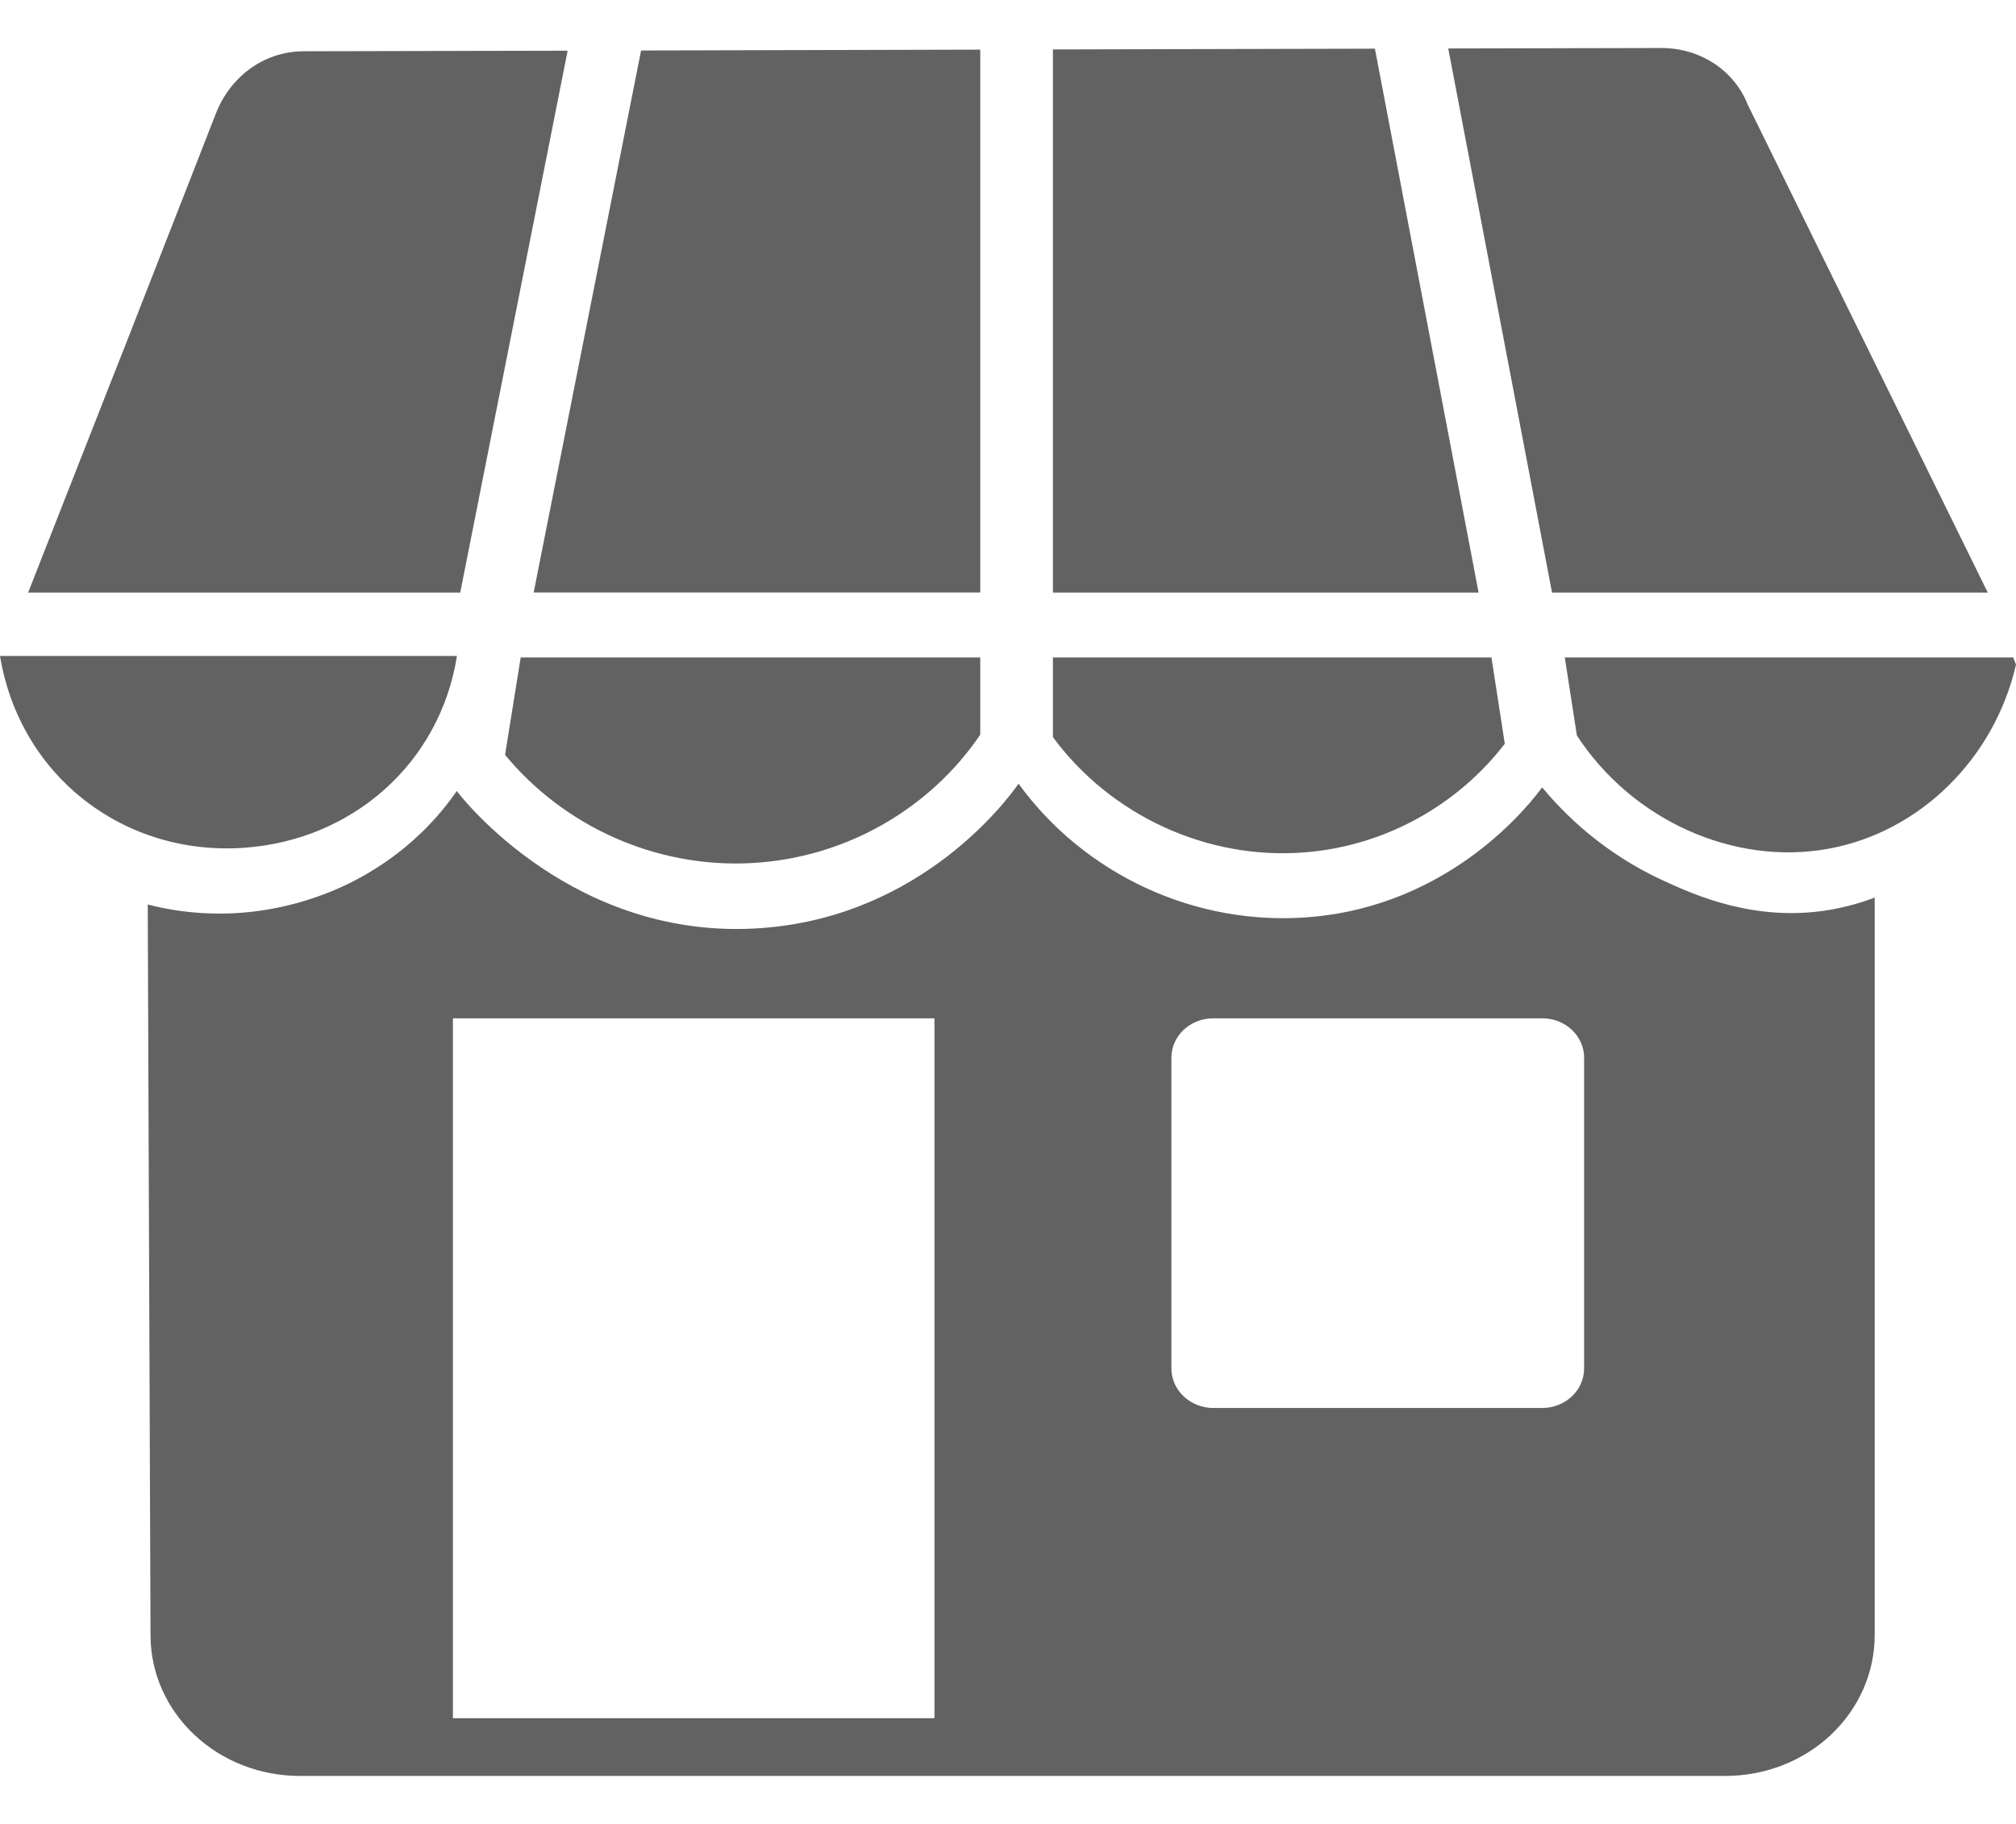
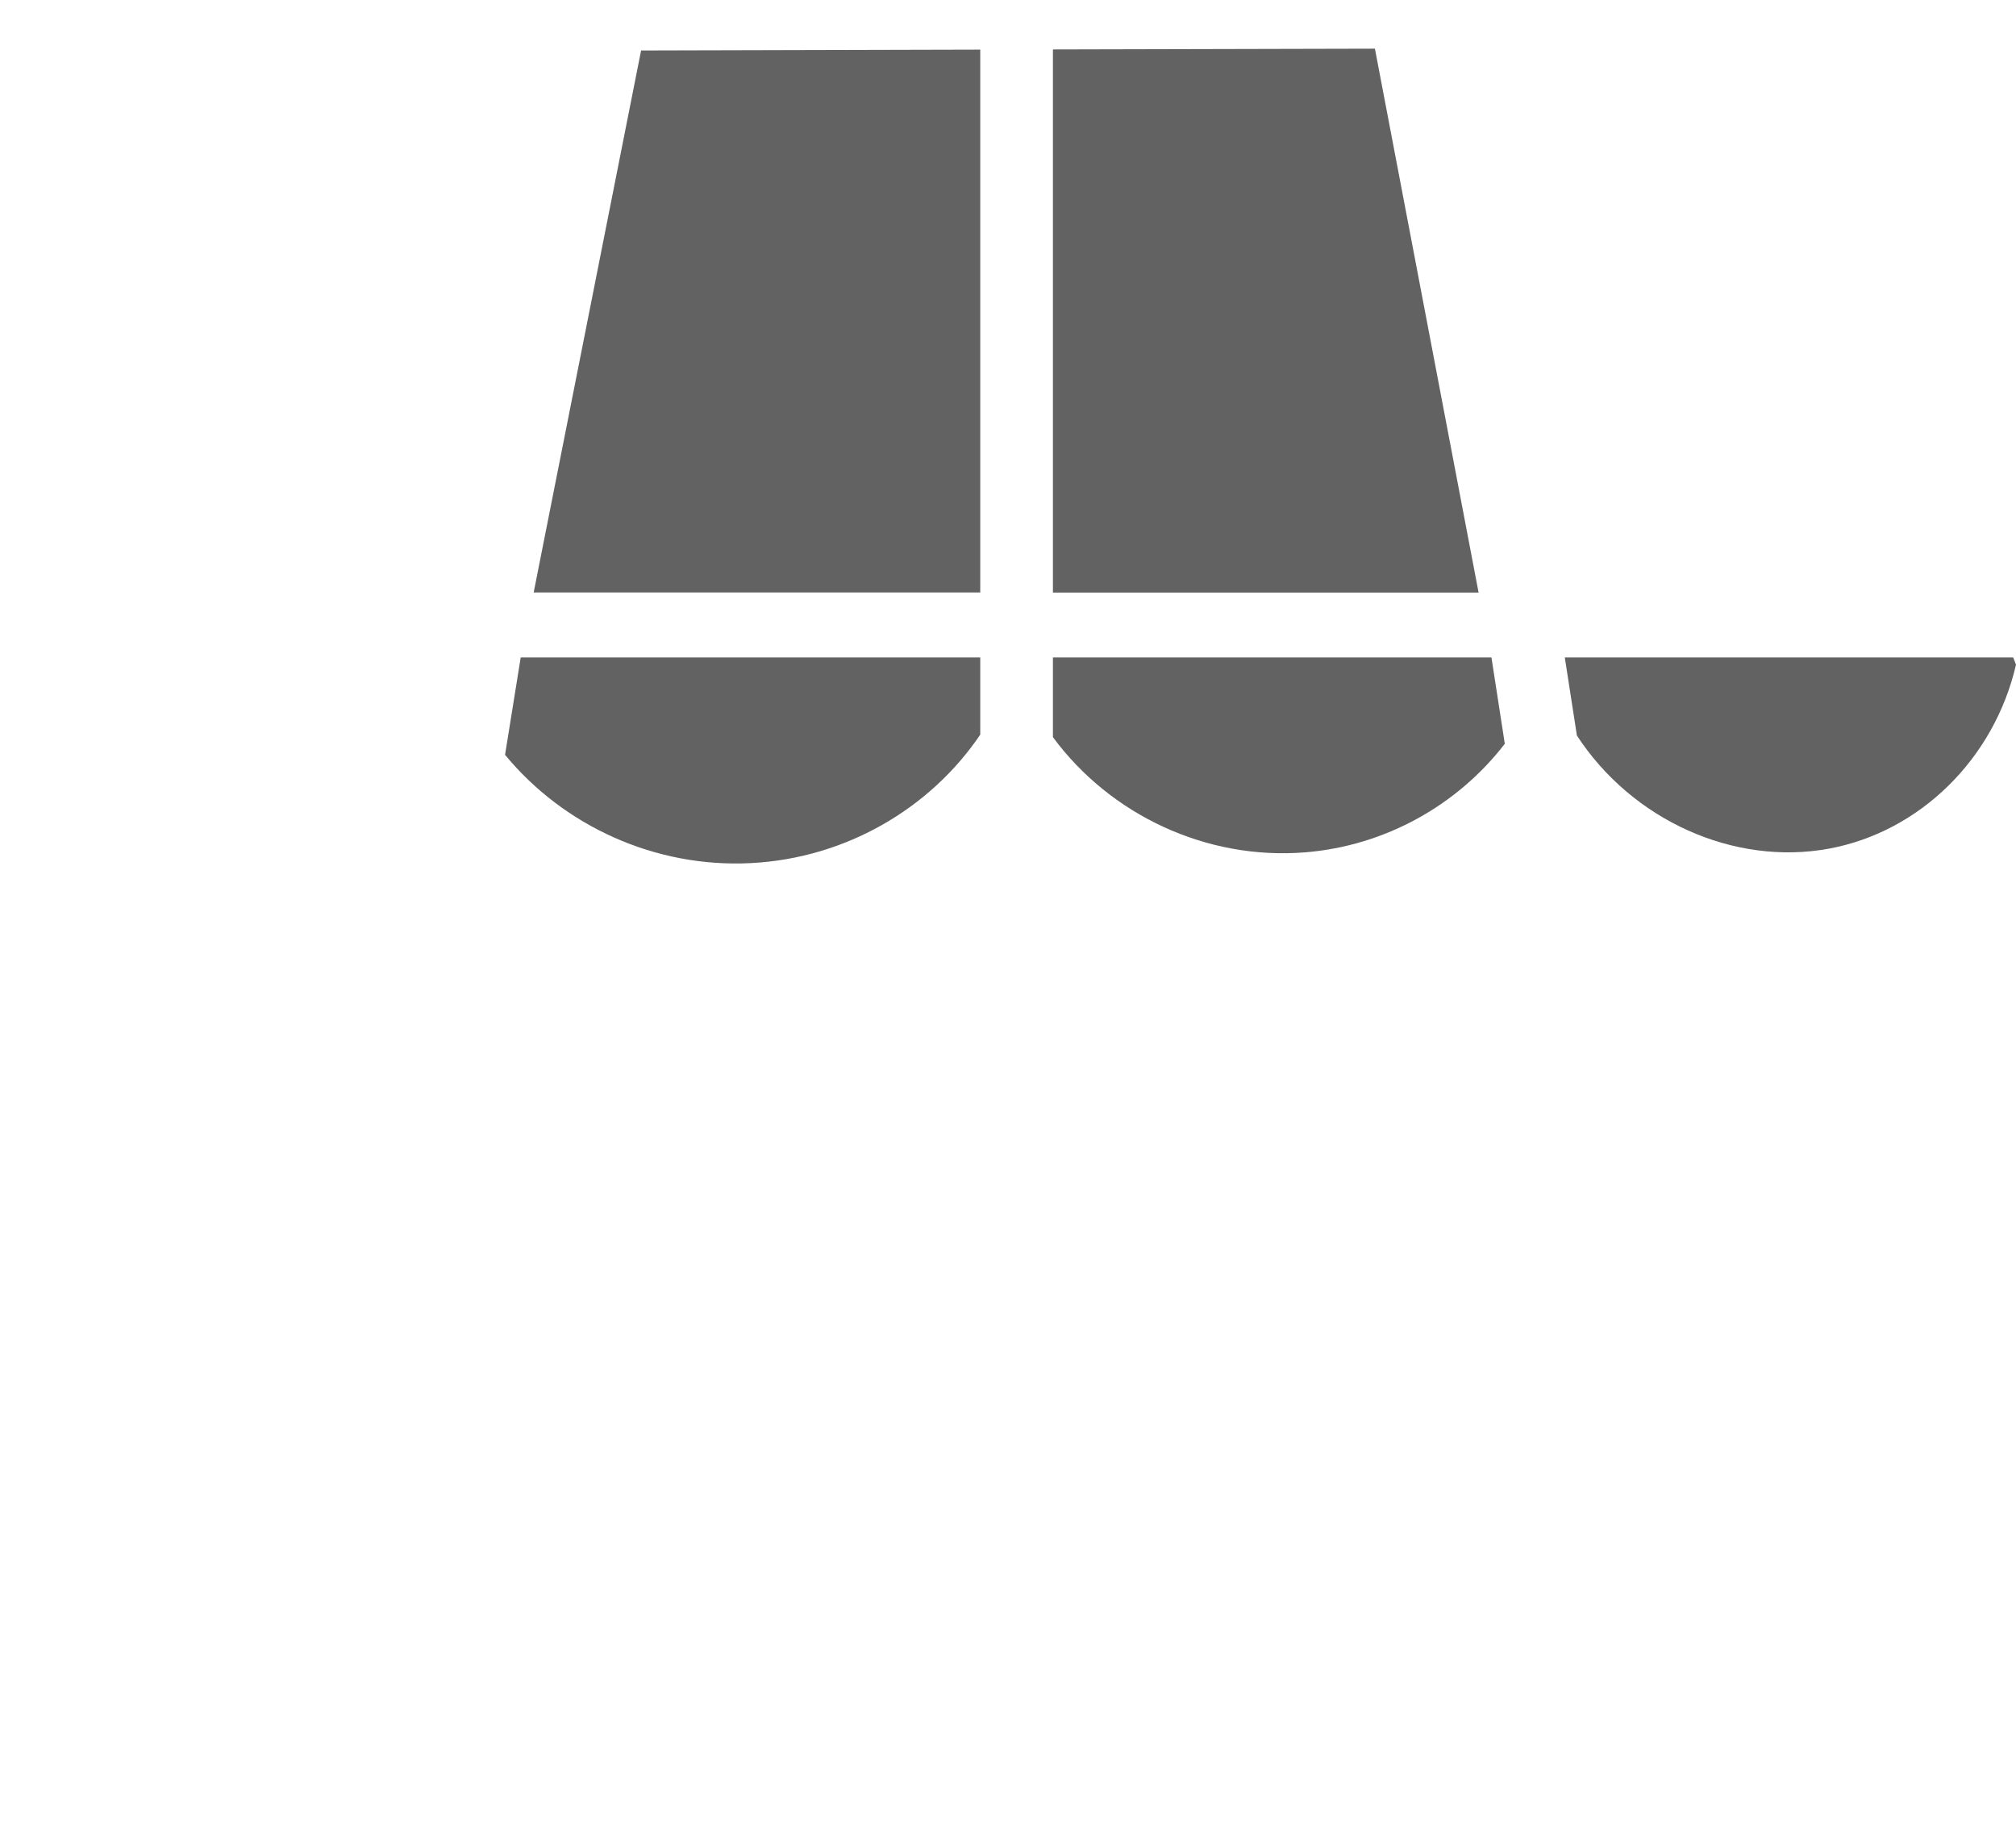
<svg xmlns="http://www.w3.org/2000/svg" width="21" height="19" viewBox="0 0 21 19" fill="none">
-   <path d="M2.548 8.831C3.673 8.75 4.583 7.95 4.76 6.833H0C0.207 8.087 1.294 8.922 2.548 8.831Z" fill="#626262" />
-   <path d="M5.913 0.528L3.162 0.534C2.738 0.536 2.395 0.808 2.249 1.182C0.288 6.199 2.26 1.16 0.293 6.173H4.794L5.913 0.528Z" fill="#626262" />
-   <path d="M4.758 8.24C4.488 8.632 4.118 8.955 3.683 9.179C3.451 9.298 2.872 9.556 2.116 9.512C1.921 9.501 1.728 9.471 1.539 9.422C1.549 11.961 1.558 14.5 1.568 17.039C1.569 17.427 1.734 17.799 2.025 18.072C2.316 18.346 2.71 18.5 3.121 18.5H17.974C18.386 18.5 18.781 18.346 19.073 18.071C19.364 17.796 19.528 17.422 19.528 17.034V9.35C19.374 9.409 19.214 9.452 19.05 9.48C18.278 9.607 17.65 9.321 17.338 9.179C16.701 8.889 16.292 8.477 16.064 8.202C15.951 8.356 15.131 9.434 13.636 9.554C12.456 9.65 11.3 9.114 10.61 8.164C10.501 8.319 9.609 9.541 7.943 9.667C5.988 9.816 4.815 8.316 4.758 8.24ZM12.202 11.019C12.202 10.965 12.213 10.911 12.235 10.861C12.257 10.812 12.289 10.766 12.329 10.728C12.37 10.69 12.418 10.66 12.471 10.639C12.524 10.618 12.58 10.608 12.638 10.608H16.066C16.123 10.608 16.18 10.618 16.233 10.639C16.285 10.66 16.334 10.69 16.374 10.728C16.414 10.766 16.446 10.812 16.468 10.861C16.49 10.911 16.502 10.965 16.501 11.019V14.255C16.501 14.364 16.456 14.469 16.374 14.546C16.292 14.623 16.181 14.667 16.066 14.667H12.638C12.522 14.667 12.411 14.623 12.33 14.546C12.248 14.469 12.202 14.364 12.202 14.255V11.019ZM9.734 10.608V17.899H4.718V10.608H9.734Z" fill="#626262" />
  <path d="M10.211 0.517L6.678 0.526L5.559 6.172H10.211V0.517Z" fill="#626262" />
  <path d="M5.261 7.863C5.87 8.603 6.824 9.043 7.823 8.991C8.799 8.941 9.684 8.431 10.211 7.653V6.849H5.424L5.261 7.863Z" fill="#626262" />
  <path d="M10.968 7.679C11.565 8.489 12.567 8.962 13.595 8.879C14.427 8.812 15.181 8.389 15.675 7.748L15.536 6.849H10.968V7.679Z" fill="#626262" />
  <path d="M16.426 7.662C17.002 8.546 18.063 9.022 19.049 8.841C19.997 8.667 20.773 7.906 21 6.924L20.971 6.849H16.3L16.426 7.662Z" fill="#626262" />
  <path d="M10.968 0.515V6.173H15.402L14.322 0.507L10.968 0.515Z" fill="#626262" />
-   <path d="M17.308 0.5L15.086 0.505L16.167 6.173H20.706L18.205 1.089C18.137 0.916 18.015 0.766 17.855 0.661C17.694 0.556 17.503 0.5 17.308 0.5Z" fill="#626262" />
</svg>